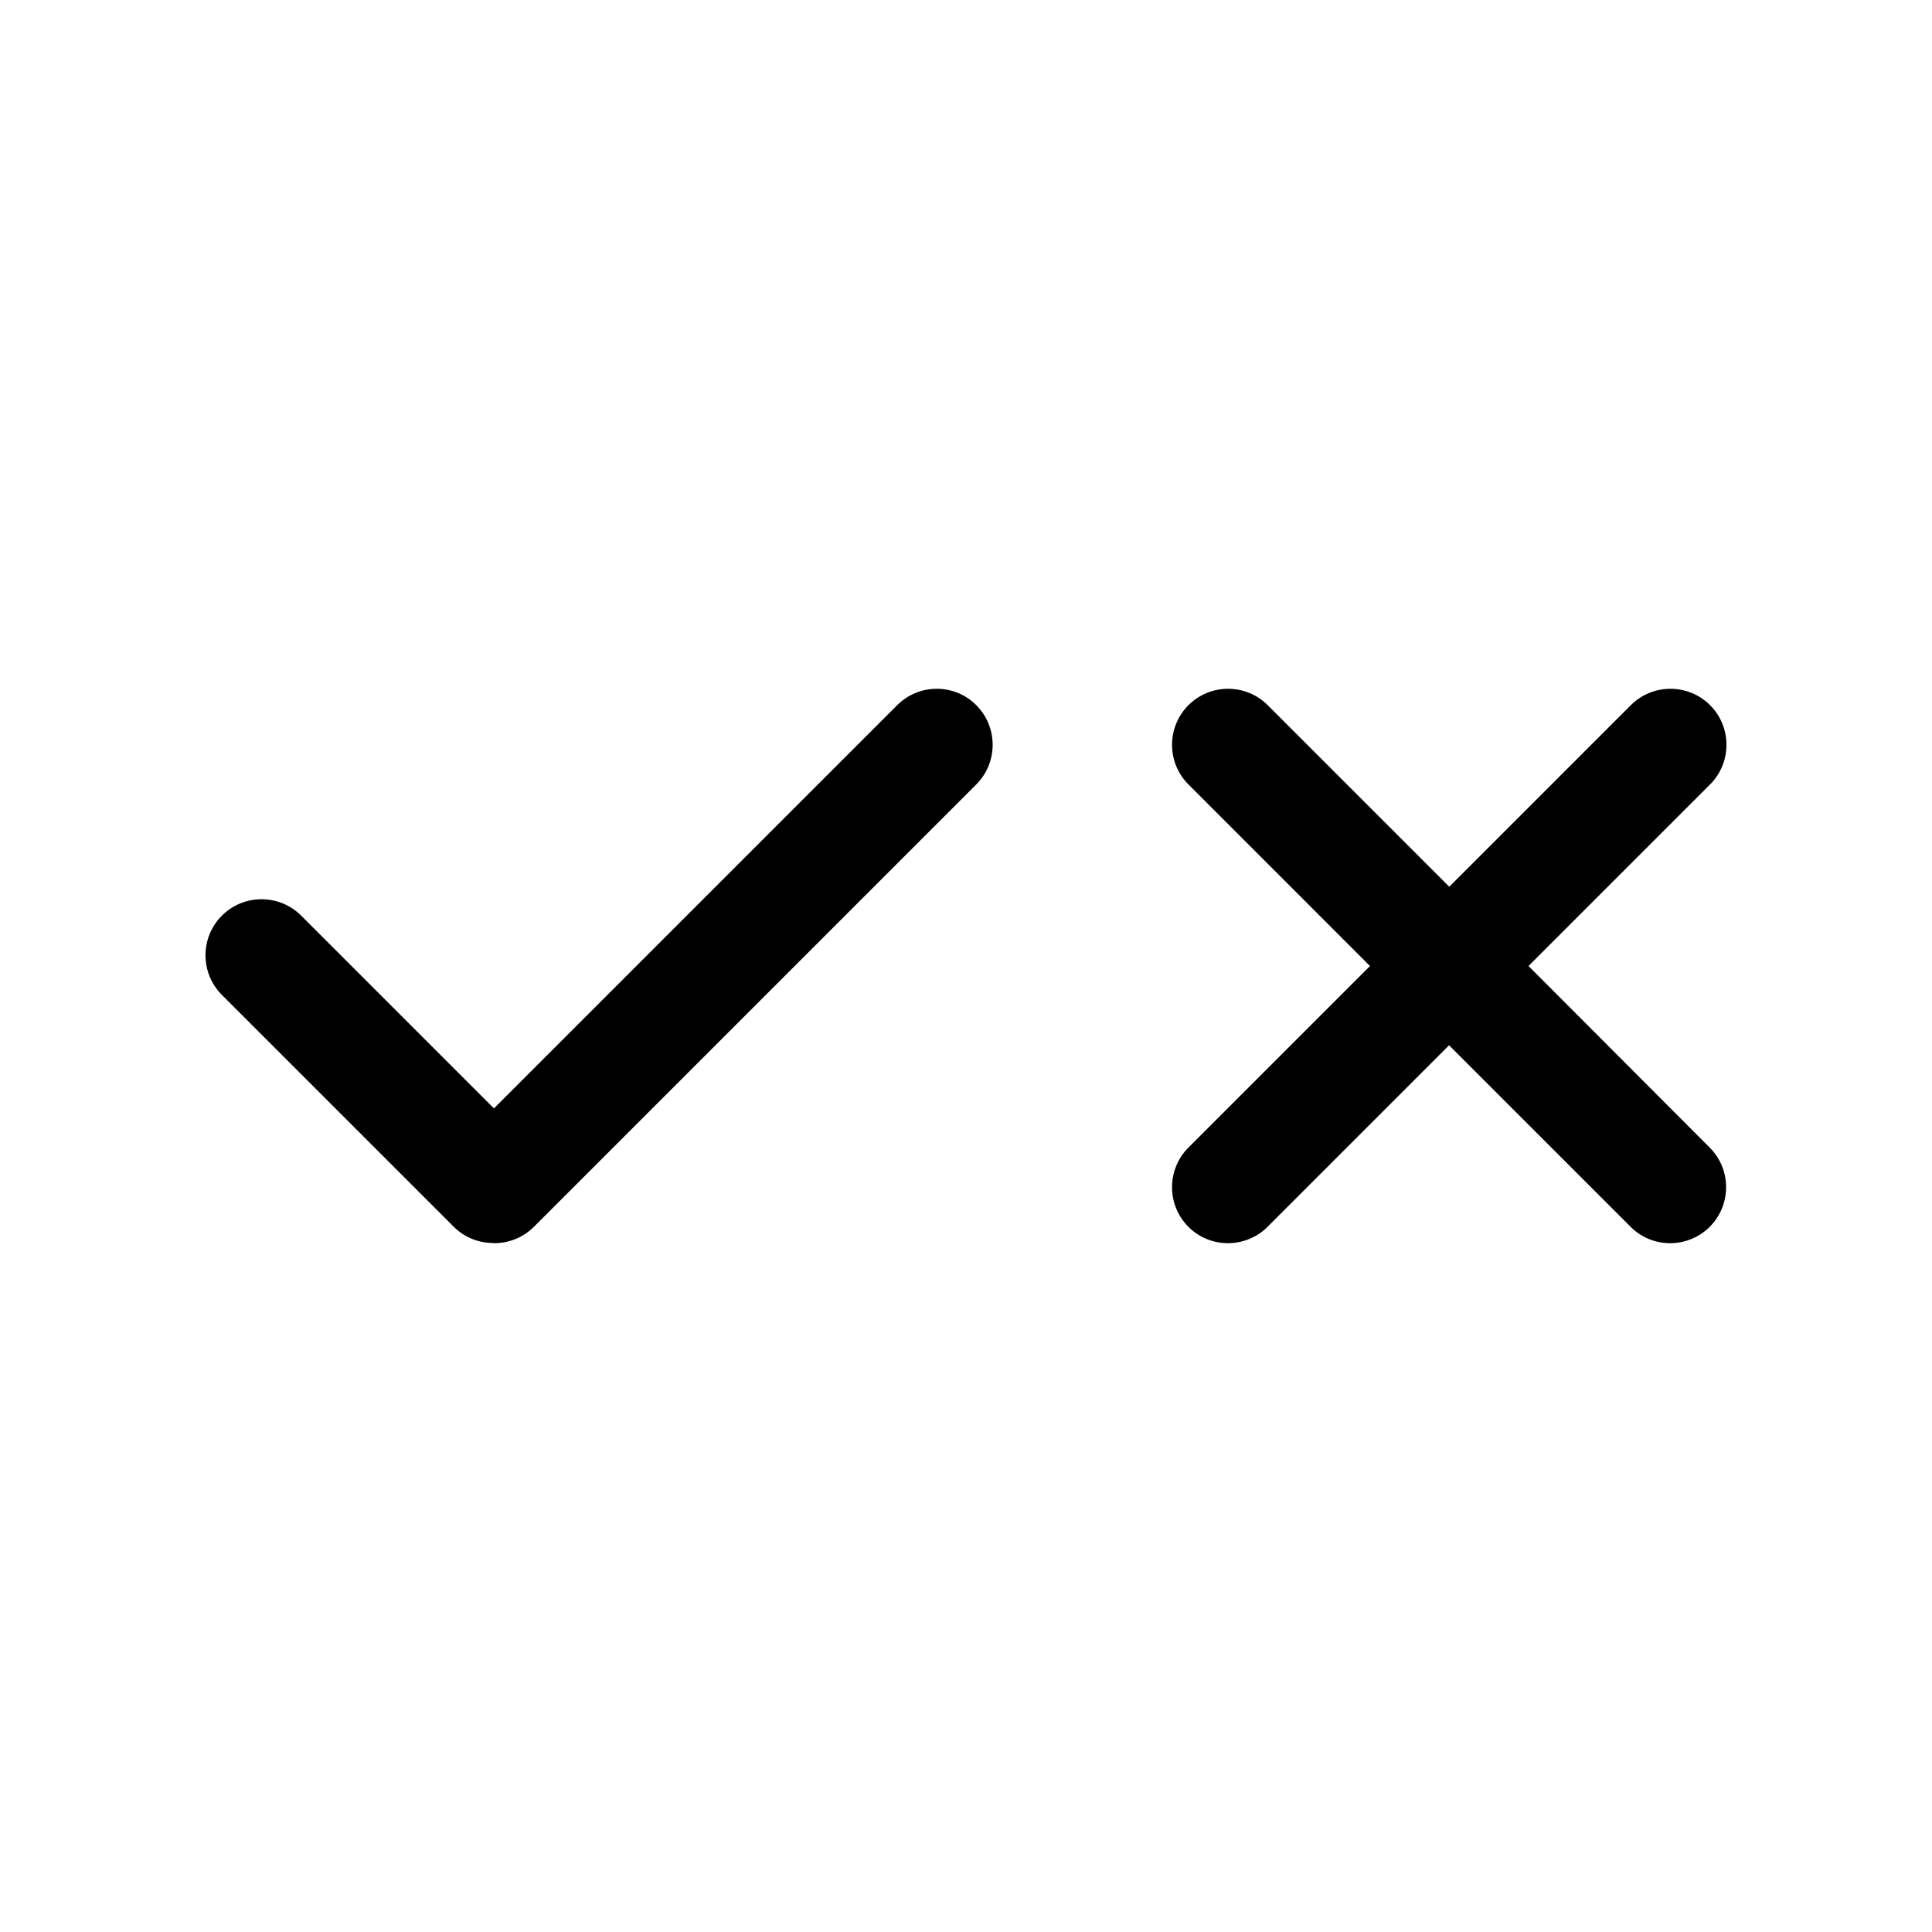
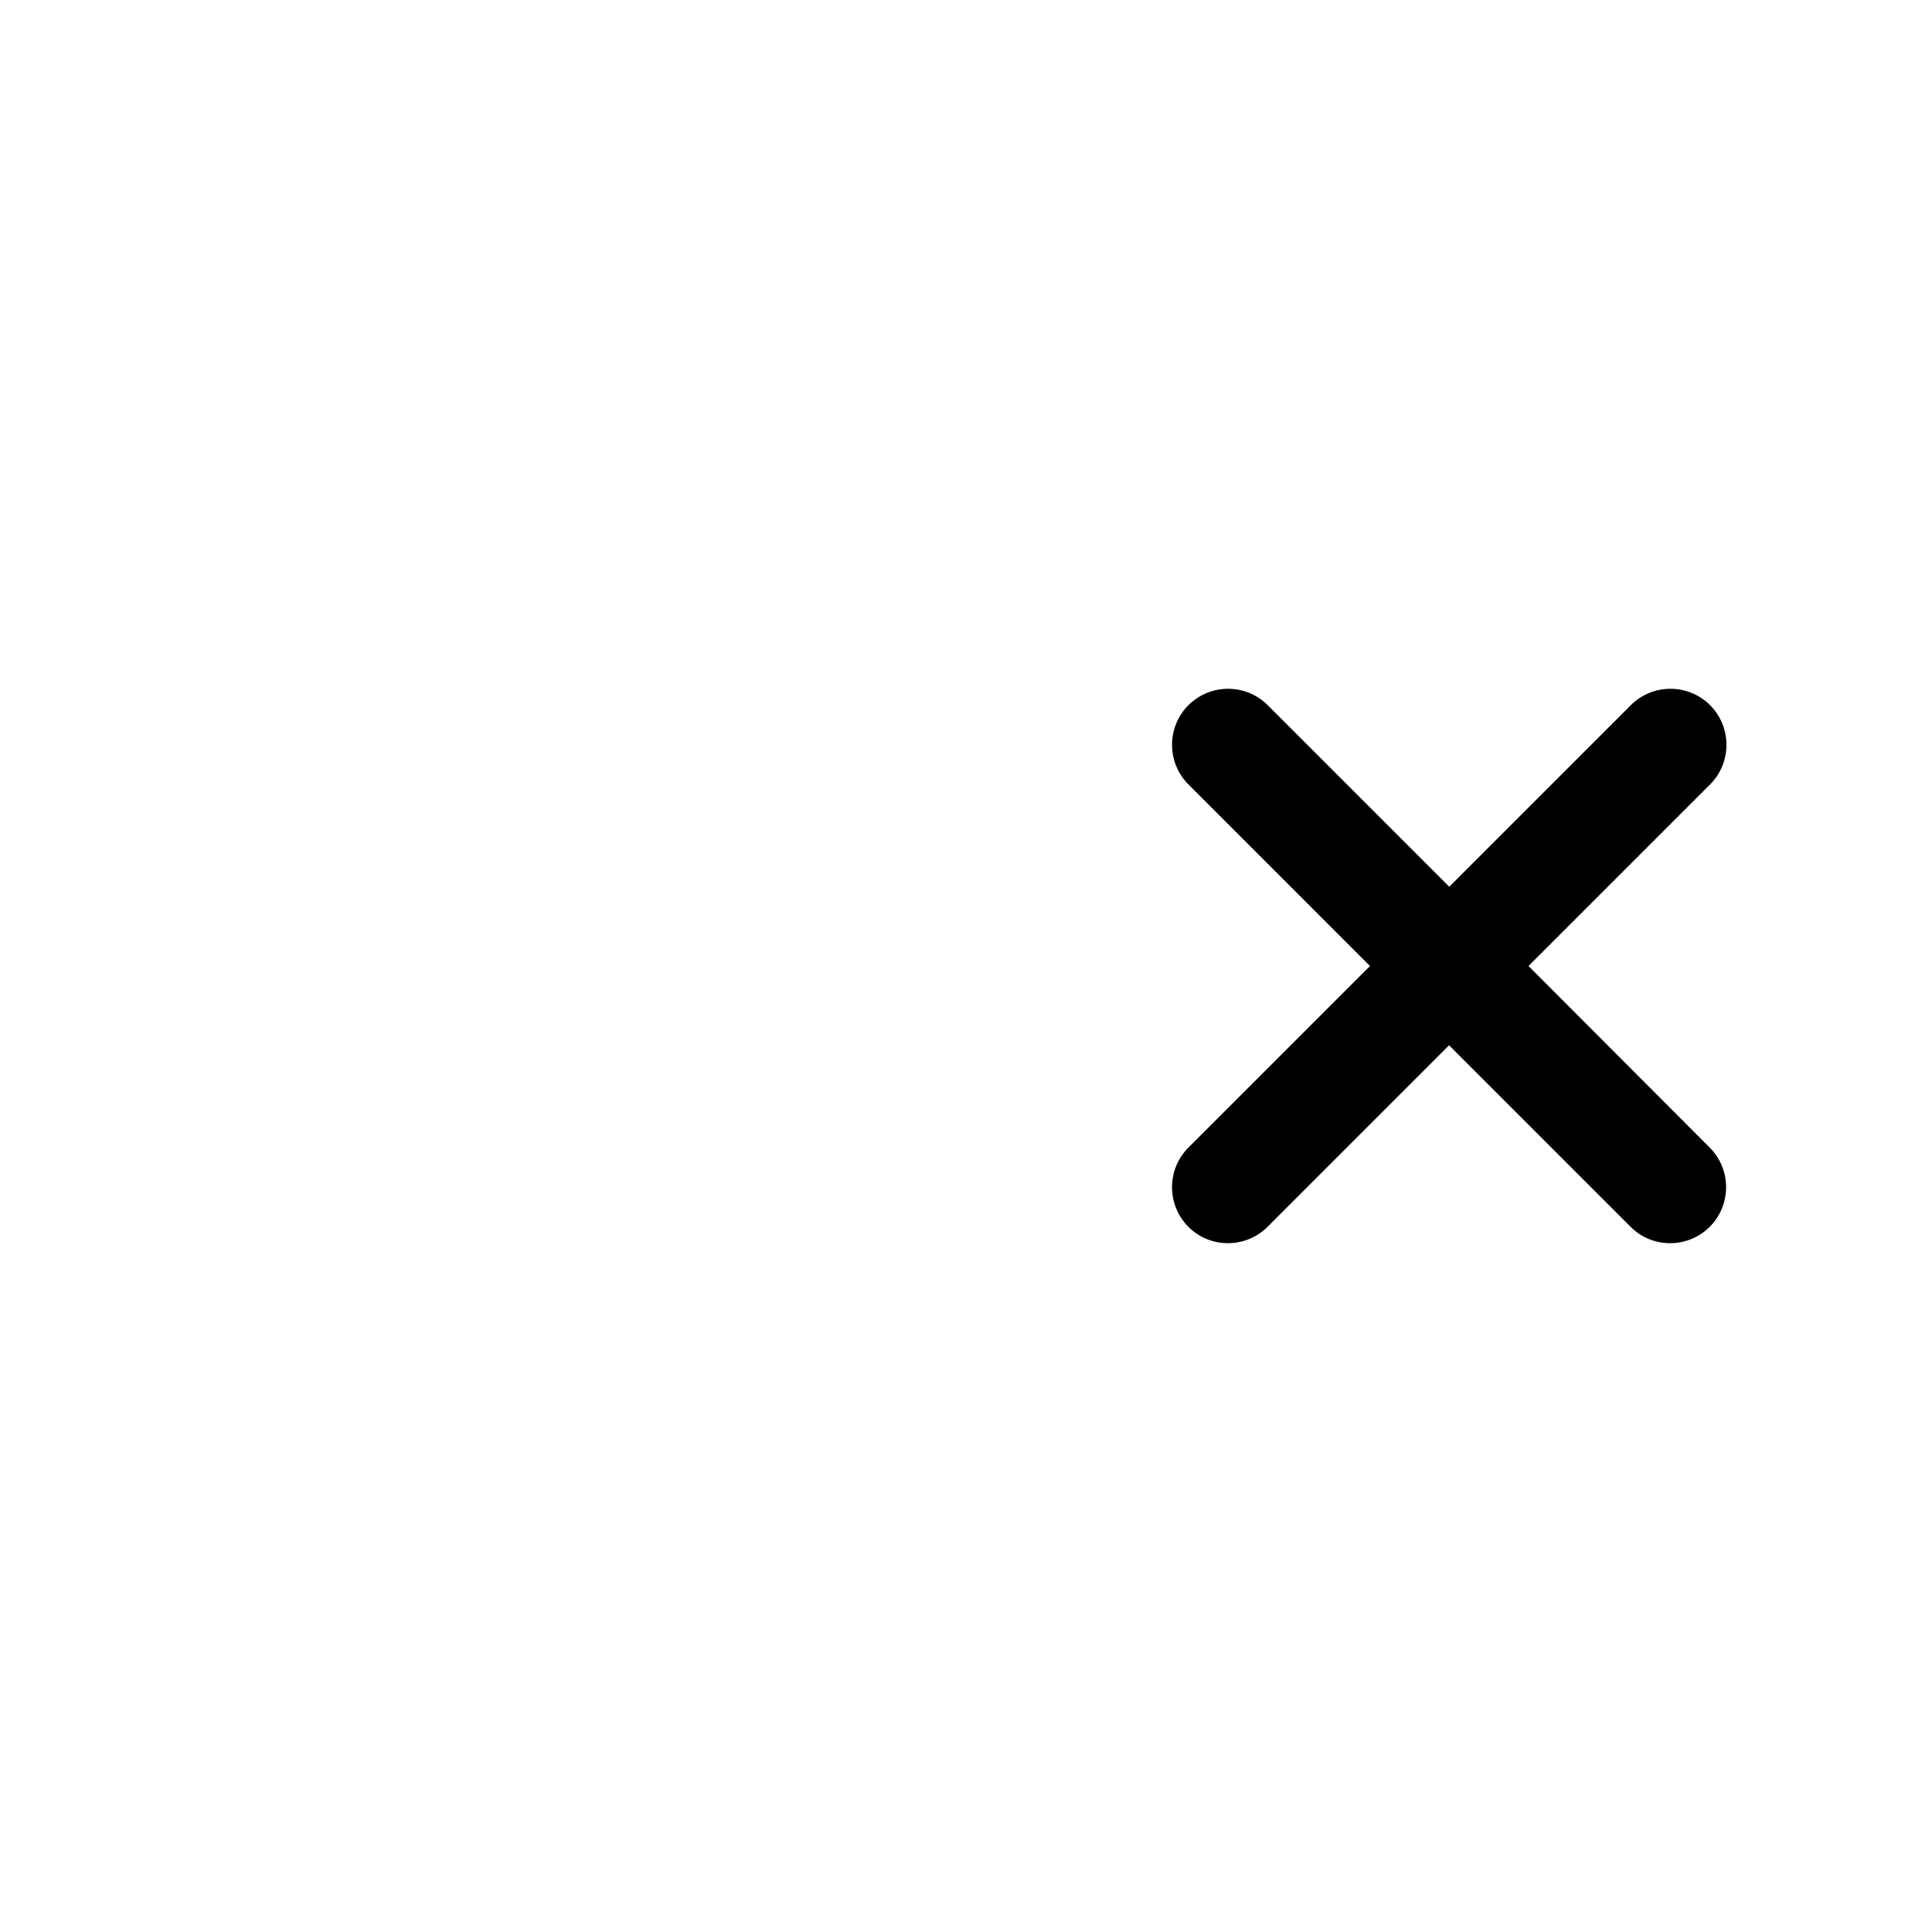
<svg xmlns="http://www.w3.org/2000/svg" fill="#000000" width="800px" height="800px" version="1.1" viewBox="144 144 512 512">
  <g>
-     <path d="m381.76 330.88-106.86 106.86-51.086-51.086c-5.793-5.793-15.215-5.793-21.008 0-5.793 5.793-5.793 15.215 0 21.008l61.414 61.414c2.922 2.922 6.699 4.332 10.48 4.332 0.102 0 0.203 0.051 0.301 0.051 3.777 0 7.609-1.461 10.48-4.332l117.24-117.24c5.793-5.793 5.793-15.215 0-21.008-5.746-5.793-15.168-5.793-20.961 0z" />
    <path d="m597.19 330.88c-5.793-5.793-15.215-5.793-21.008 0l-48.113 48.113-48.113-48.113c-5.793-5.793-15.215-5.793-21.008 0s-5.793 15.215 0 21.008l48.109 48.117-48.113 48.113c-5.793 5.793-5.793 15.215 0 21.008 2.922 2.922 6.699 4.332 10.48 4.332 3.777 0 7.609-1.461 10.48-4.332l48.113-48.113 48.113 48.113c2.922 2.922 6.699 4.332 10.48 4.332 3.777 0 7.609-1.461 10.48-4.332 5.793-5.793 5.793-15.215 0-21.008l-48.02-48.113 48.113-48.113c5.797-5.797 5.797-15.219 0.004-21.012z" />
  </g>
</svg>